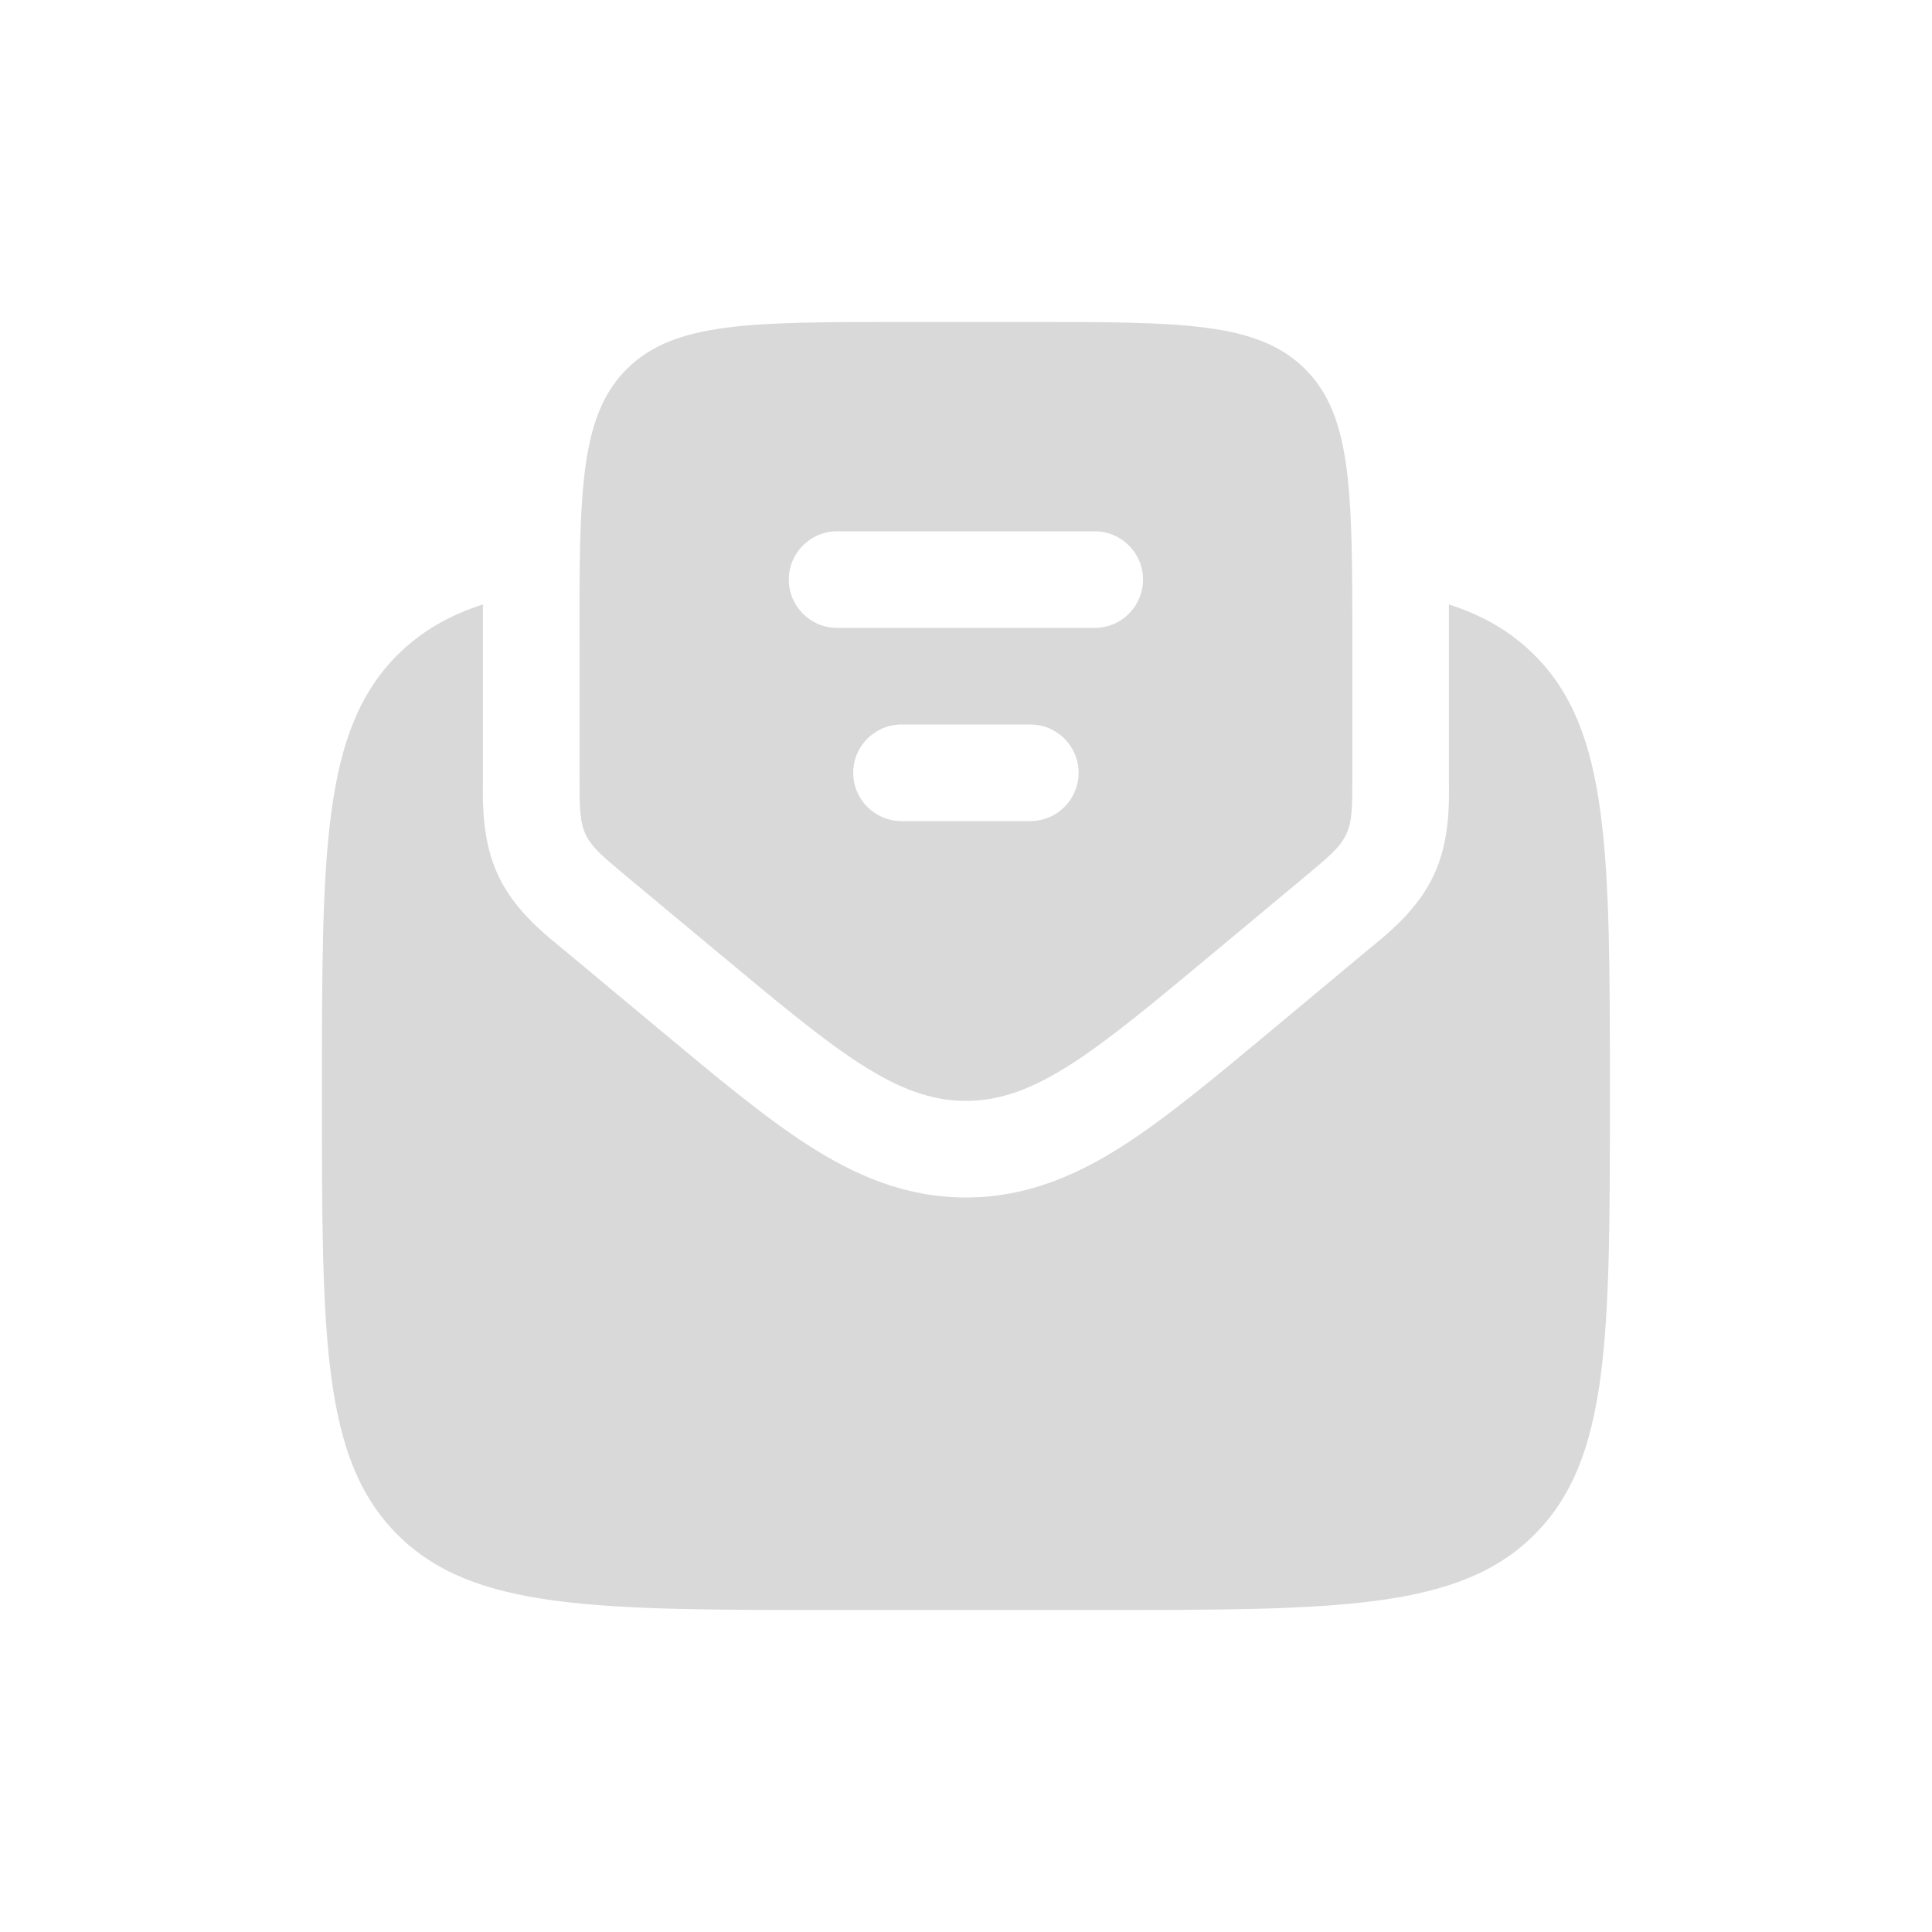
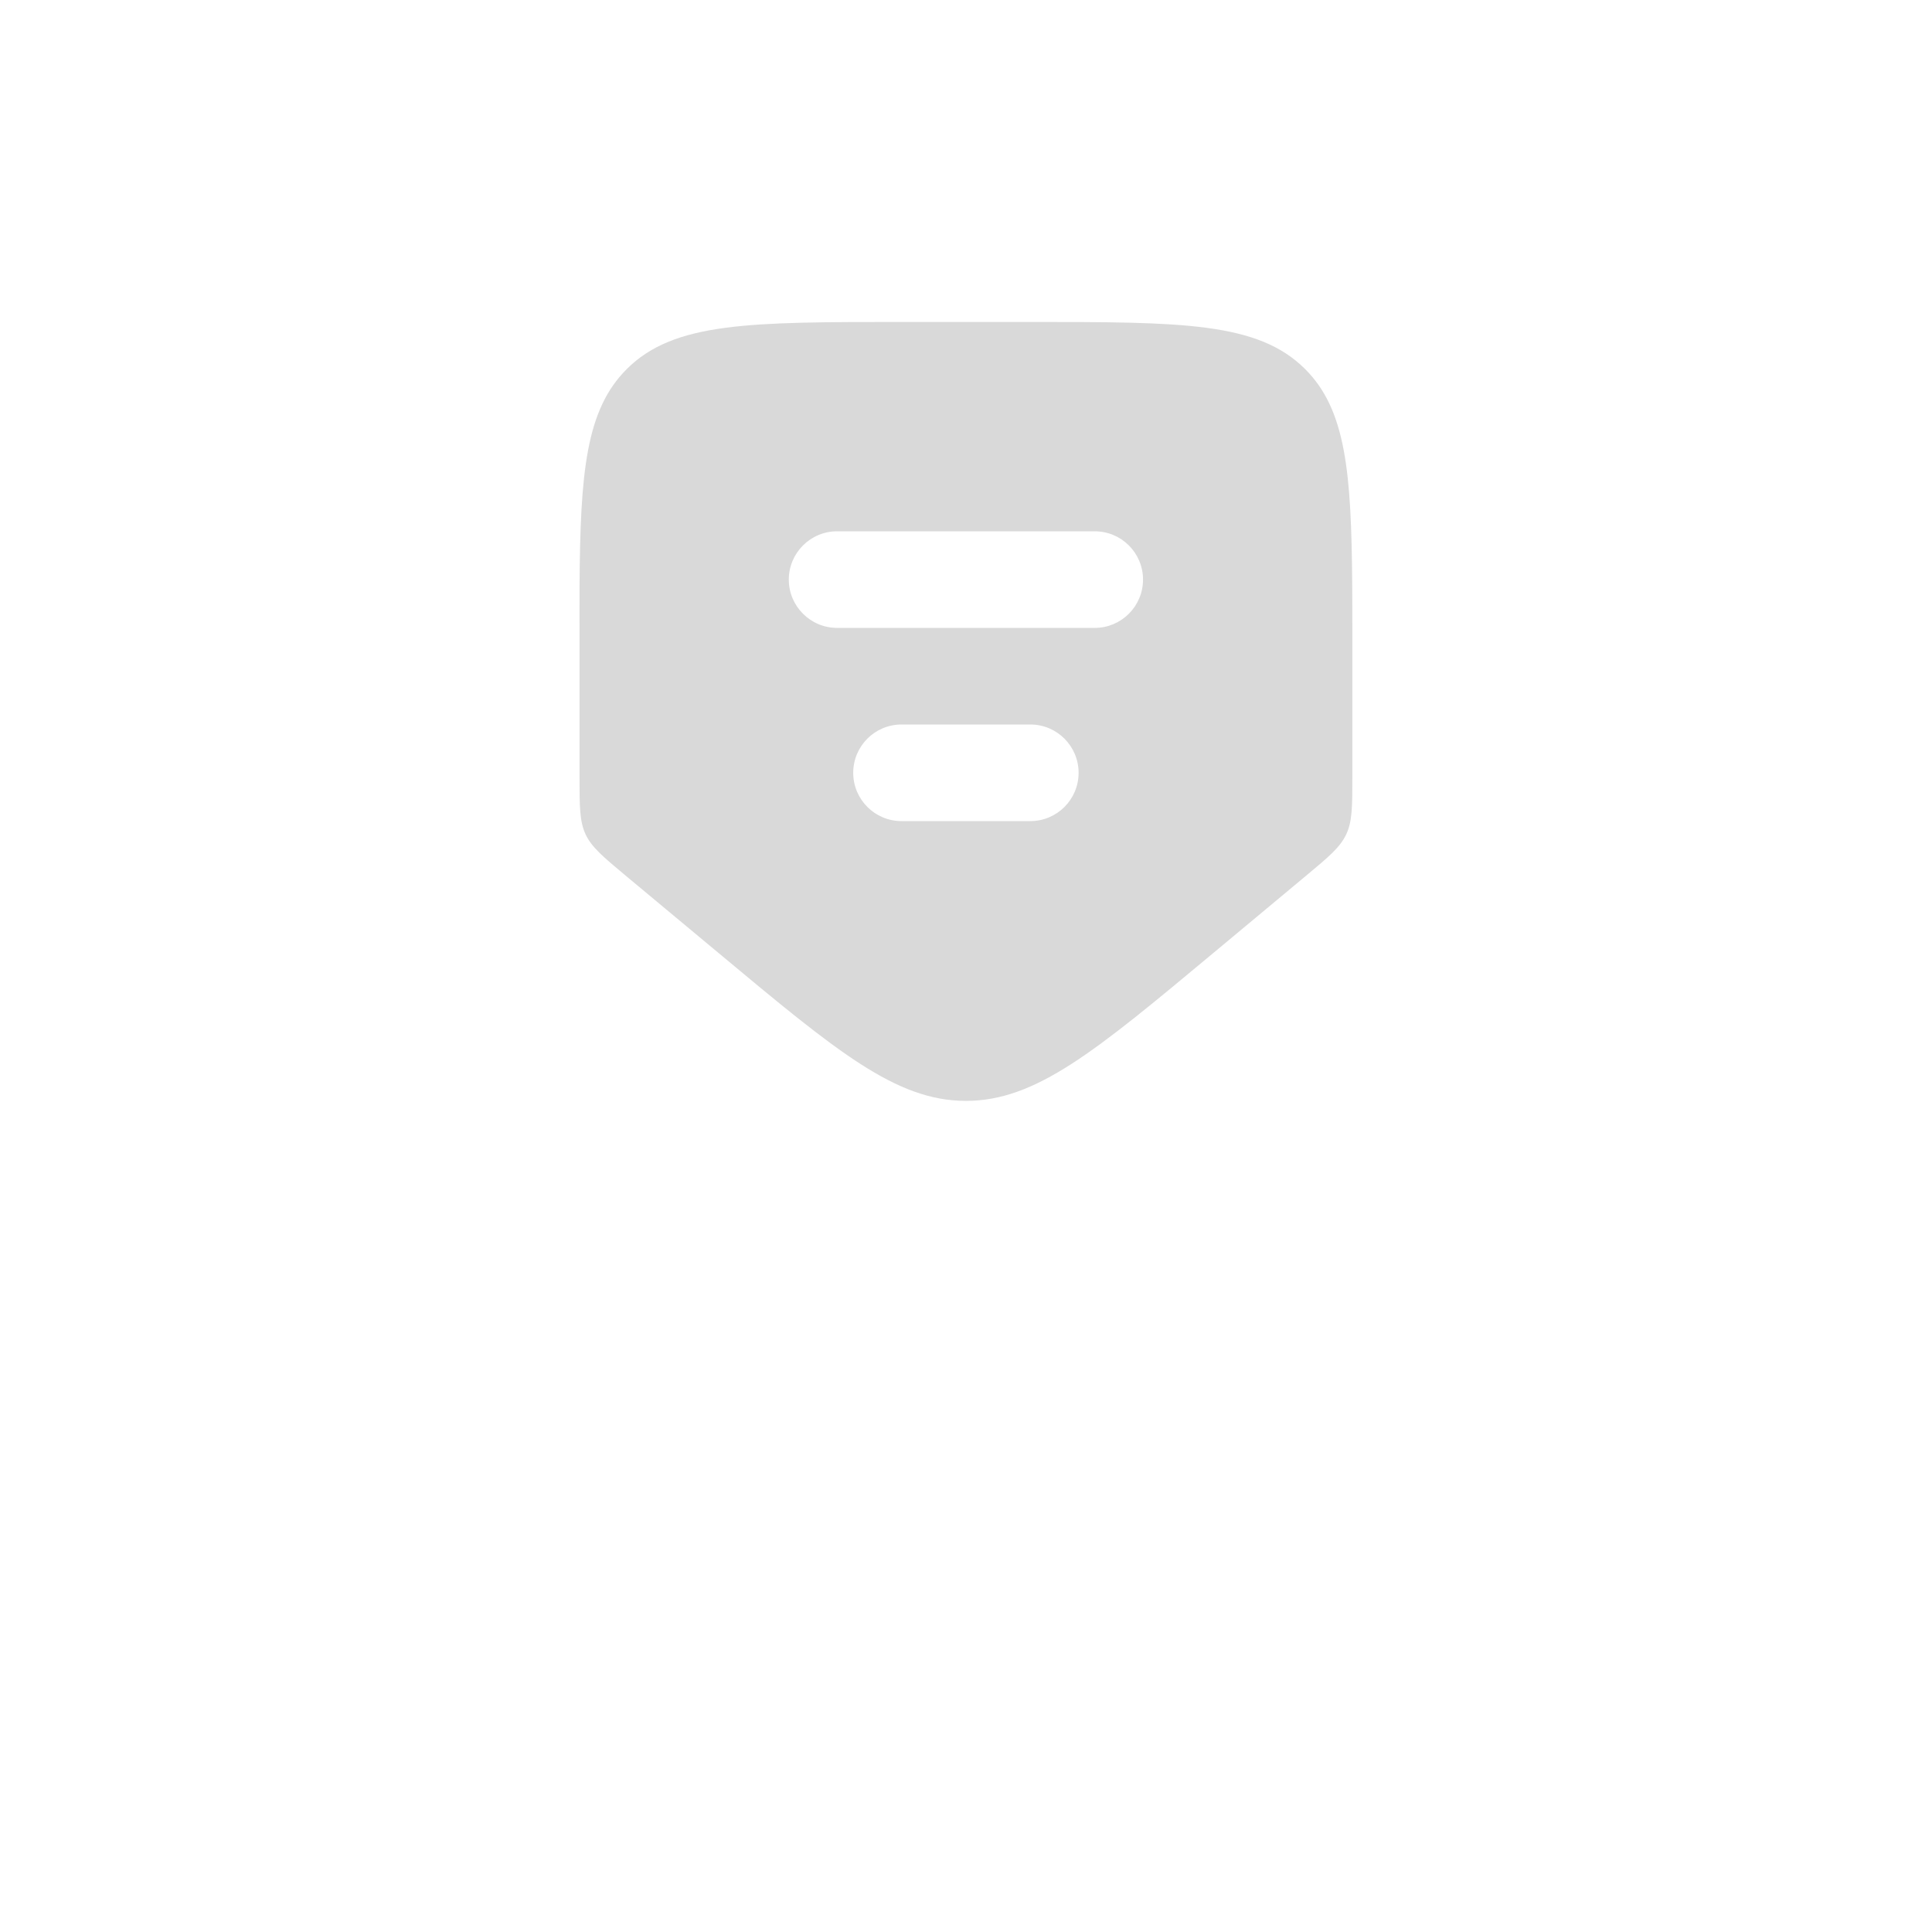
<svg xmlns="http://www.w3.org/2000/svg" width="32" height="32" viewBox="0 0 32 32" fill="none">
-   <path d="M13.865 26.667H18.132C22.155 26.667 24.166 26.667 25.416 25.417C26.665 24.167 26.665 22.156 26.665 18.133C26.665 14.111 26.665 12.099 25.416 10.85C25.029 10.463 24.569 10.196 23.998 10.011C23.999 10.192 23.999 10.377 23.999 10.565L23.999 12.867C23.999 12.899 23.999 12.933 23.999 12.969C24.003 13.332 24.008 13.941 23.747 14.498C23.486 15.055 23.015 15.44 22.734 15.67C22.706 15.693 22.679 15.715 22.655 15.735L21.049 17.074C20.13 17.84 19.331 18.506 18.613 18.968C17.838 19.466 17 19.834 15.999 19.834C14.997 19.834 14.159 19.466 13.385 18.968C12.666 18.506 11.867 17.84 10.949 17.074L9.342 15.735C9.318 15.715 9.292 15.694 9.263 15.67C8.982 15.44 8.511 15.055 8.25 14.498C7.99 13.941 7.995 13.332 7.998 12.969C7.998 12.933 7.999 12.899 7.999 12.867L7.999 10.565C7.999 10.377 7.999 10.192 7.999 10.011C7.429 10.195 6.969 10.463 6.582 10.85C5.332 12.099 5.332 14.111 5.332 18.133C5.332 22.156 5.332 24.167 6.582 25.417C7.831 26.667 9.843 26.667 13.865 26.667Z" fill="#D9D9D9" />
  <path fill-rule="evenodd" clip-rule="evenodd" d="M10.366 14.506L11.902 15.785C13.861 17.418 14.84 18.234 15.999 18.234C17.157 18.234 18.137 17.418 20.096 15.785L21.631 14.506C22.009 14.191 22.197 14.034 22.298 13.819C22.399 13.604 22.399 13.358 22.399 12.867V10.666C22.399 10.324 22.399 10.006 22.397 9.708C22.384 7.819 22.293 6.789 21.618 6.114C20.837 5.333 19.58 5.333 17.066 5.333H14.932C12.418 5.333 11.161 5.333 10.38 6.114C9.705 6.789 9.611 7.819 9.599 9.708C9.597 10.006 9.599 10.324 9.599 10.666V12.867C9.599 13.358 9.599 13.604 9.699 13.819C9.8 14.034 9.989 14.191 10.366 14.506ZM13.065 9.6C13.065 9.158 13.424 8.8 13.865 8.8H18.132C18.574 8.8 18.932 9.158 18.932 9.6C18.932 10.041 18.574 10.4 18.132 10.4H13.865C13.424 10.4 13.065 10.041 13.065 9.6ZM14.132 12.8C14.132 12.358 14.49 12 14.932 12H17.065C17.507 12 17.865 12.358 17.865 12.8C17.865 13.242 17.507 13.6 17.065 13.6H14.932C14.49 13.6 14.132 13.242 14.132 12.8Z" fill="#D9D9D9" />
</svg>